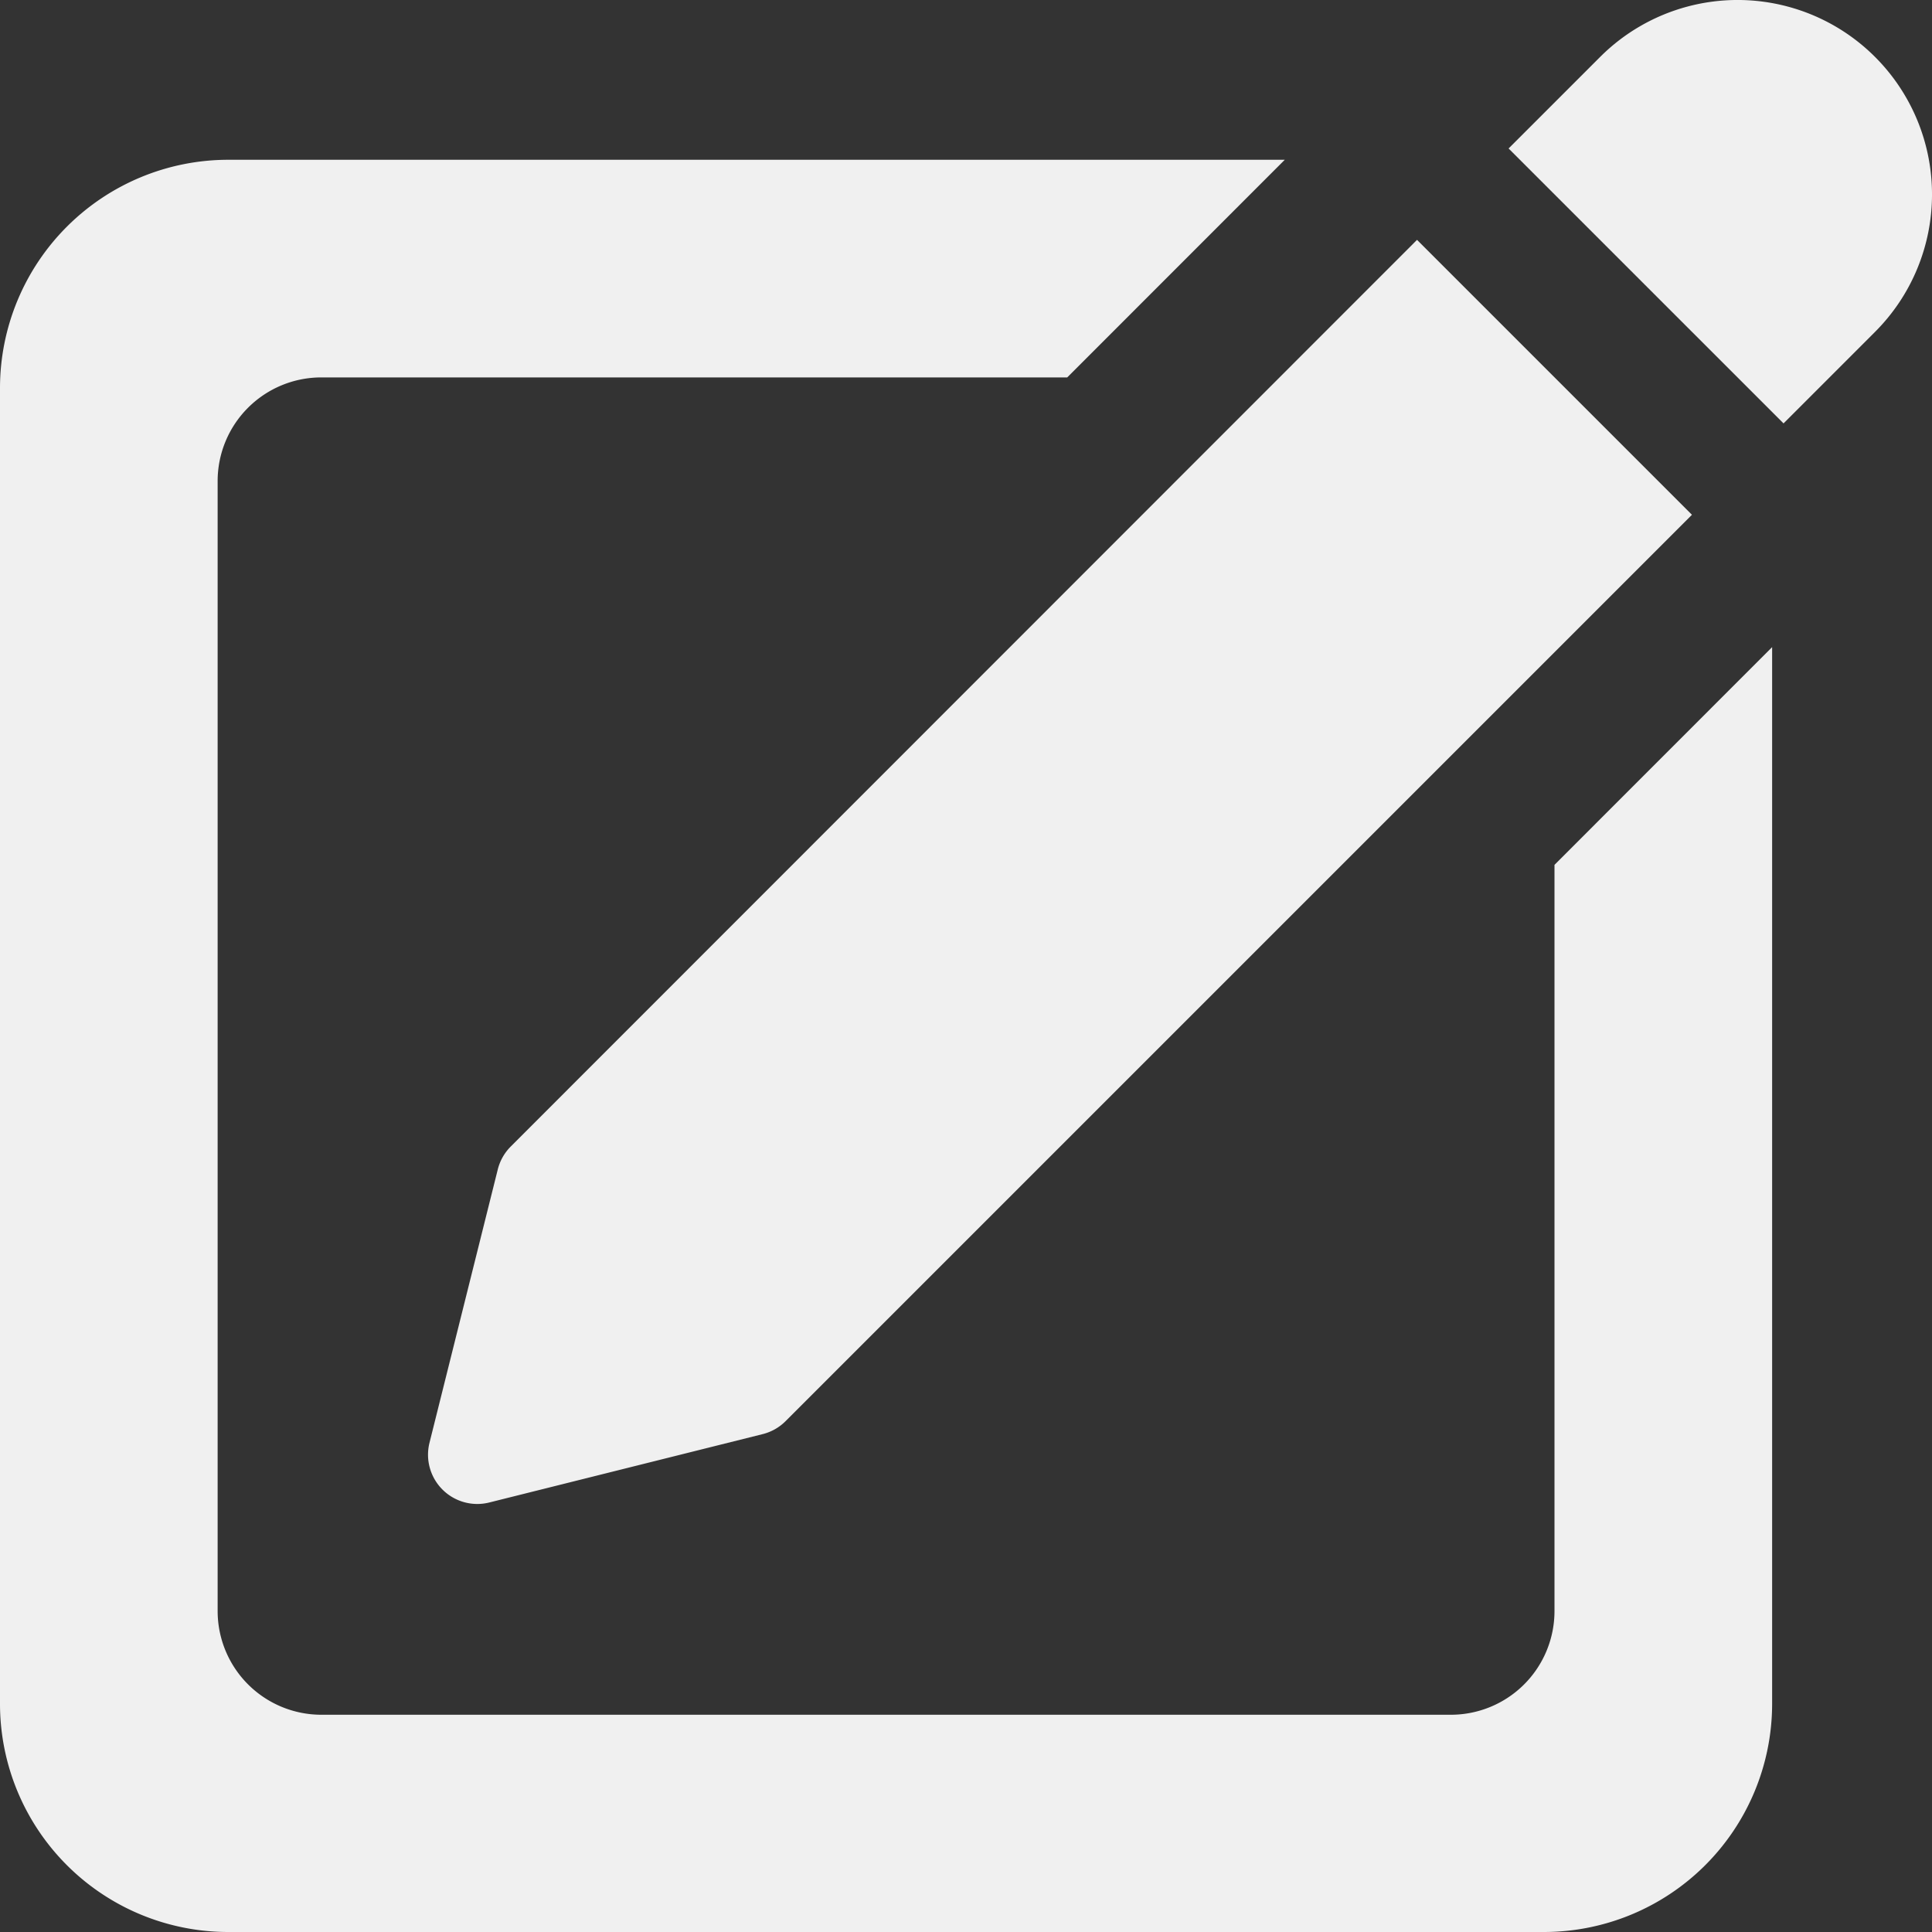
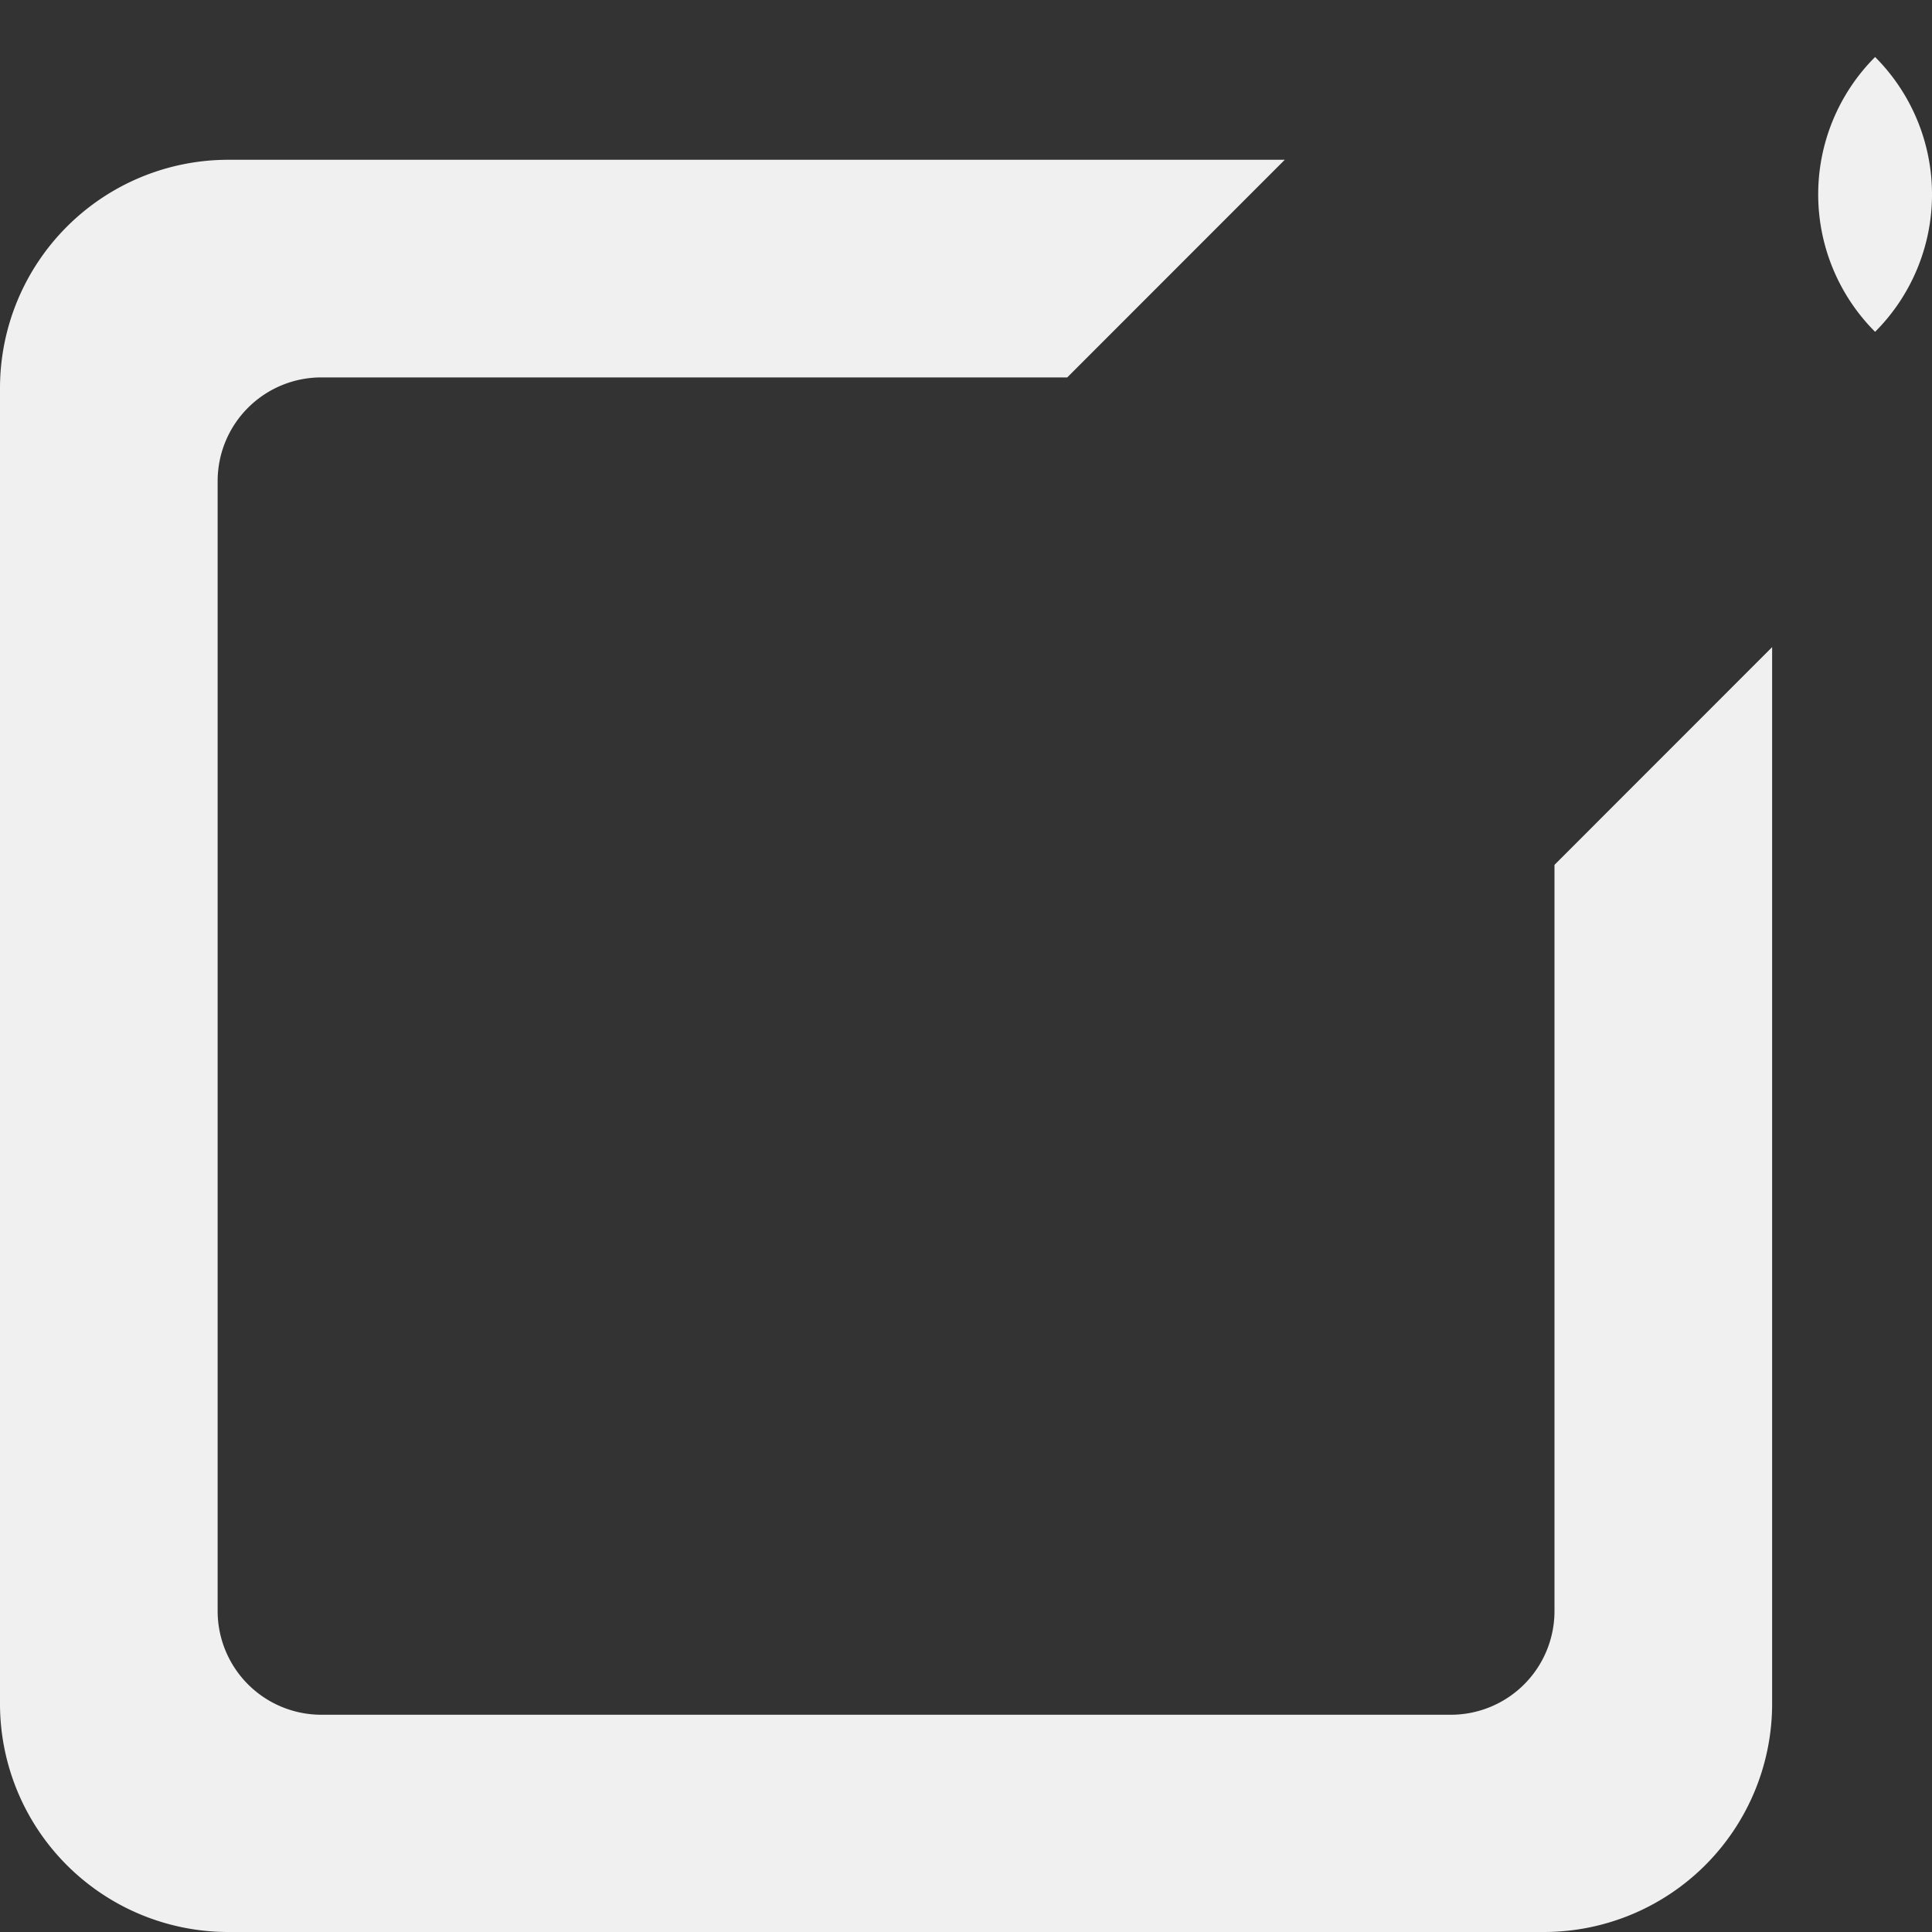
<svg xmlns="http://www.w3.org/2000/svg" width="20" height="20" viewBox="0 0 20 20">
  <rect x="0" y="0" width="20" height="20" fill="#333333" stroke="none" />
  <g id="Group_8" data-name="Group 8" transform="translate(-731.374 -1362.593)">
-     <path id="Path_22" data-name="Path 22" d="M109.153,6.183a2.012,2.012,0,0,1,0,2.845l-.948.948-2.846-2.846.948-.948A2.012,2.012,0,0,1,109.153,6.183Z" transform="translate(641.632 1357)" fill="#f0f0f0" />
-     <path id="Path_23" data-name="Path 23" d="M78.113,21.427l-.707,2.83a.51.51,0,0,0,.618.618l2.831-.708a.51.51,0,0,0,.237-.134l9.383-9.383-2.846-2.846L78.247,21.19a.51.51,0,0,0-.134.237" transform="translate(658.414 1353.272)" fill="#f0f0f0" />
+     <path id="Path_22" data-name="Path 22" d="M109.153,6.183a2.012,2.012,0,0,1,0,2.845A2.012,2.012,0,0,1,109.153,6.183Z" transform="translate(641.632 1357)" fill="#f0f0f0" />
    <path id="Path_24" data-name="Path 24" d="M68.675,28.074a2.363,2.363,0,0,1-2.36-2.36V12.09a2.364,2.364,0,0,1,2.362-2.362H79.615l-2.252,2.253H69.64a1.073,1.073,0,0,0-1.072,1.072v11.7a1.074,1.074,0,0,0,1.072,1.072H81.335a1.073,1.073,0,0,0,1.072-1.072V17.027l2.253-2.254V25.714a2.363,2.363,0,0,1-2.36,2.36Z" transform="translate(665.059 1354.519)" fill="#f0f0f0" />
  </g>
</svg>